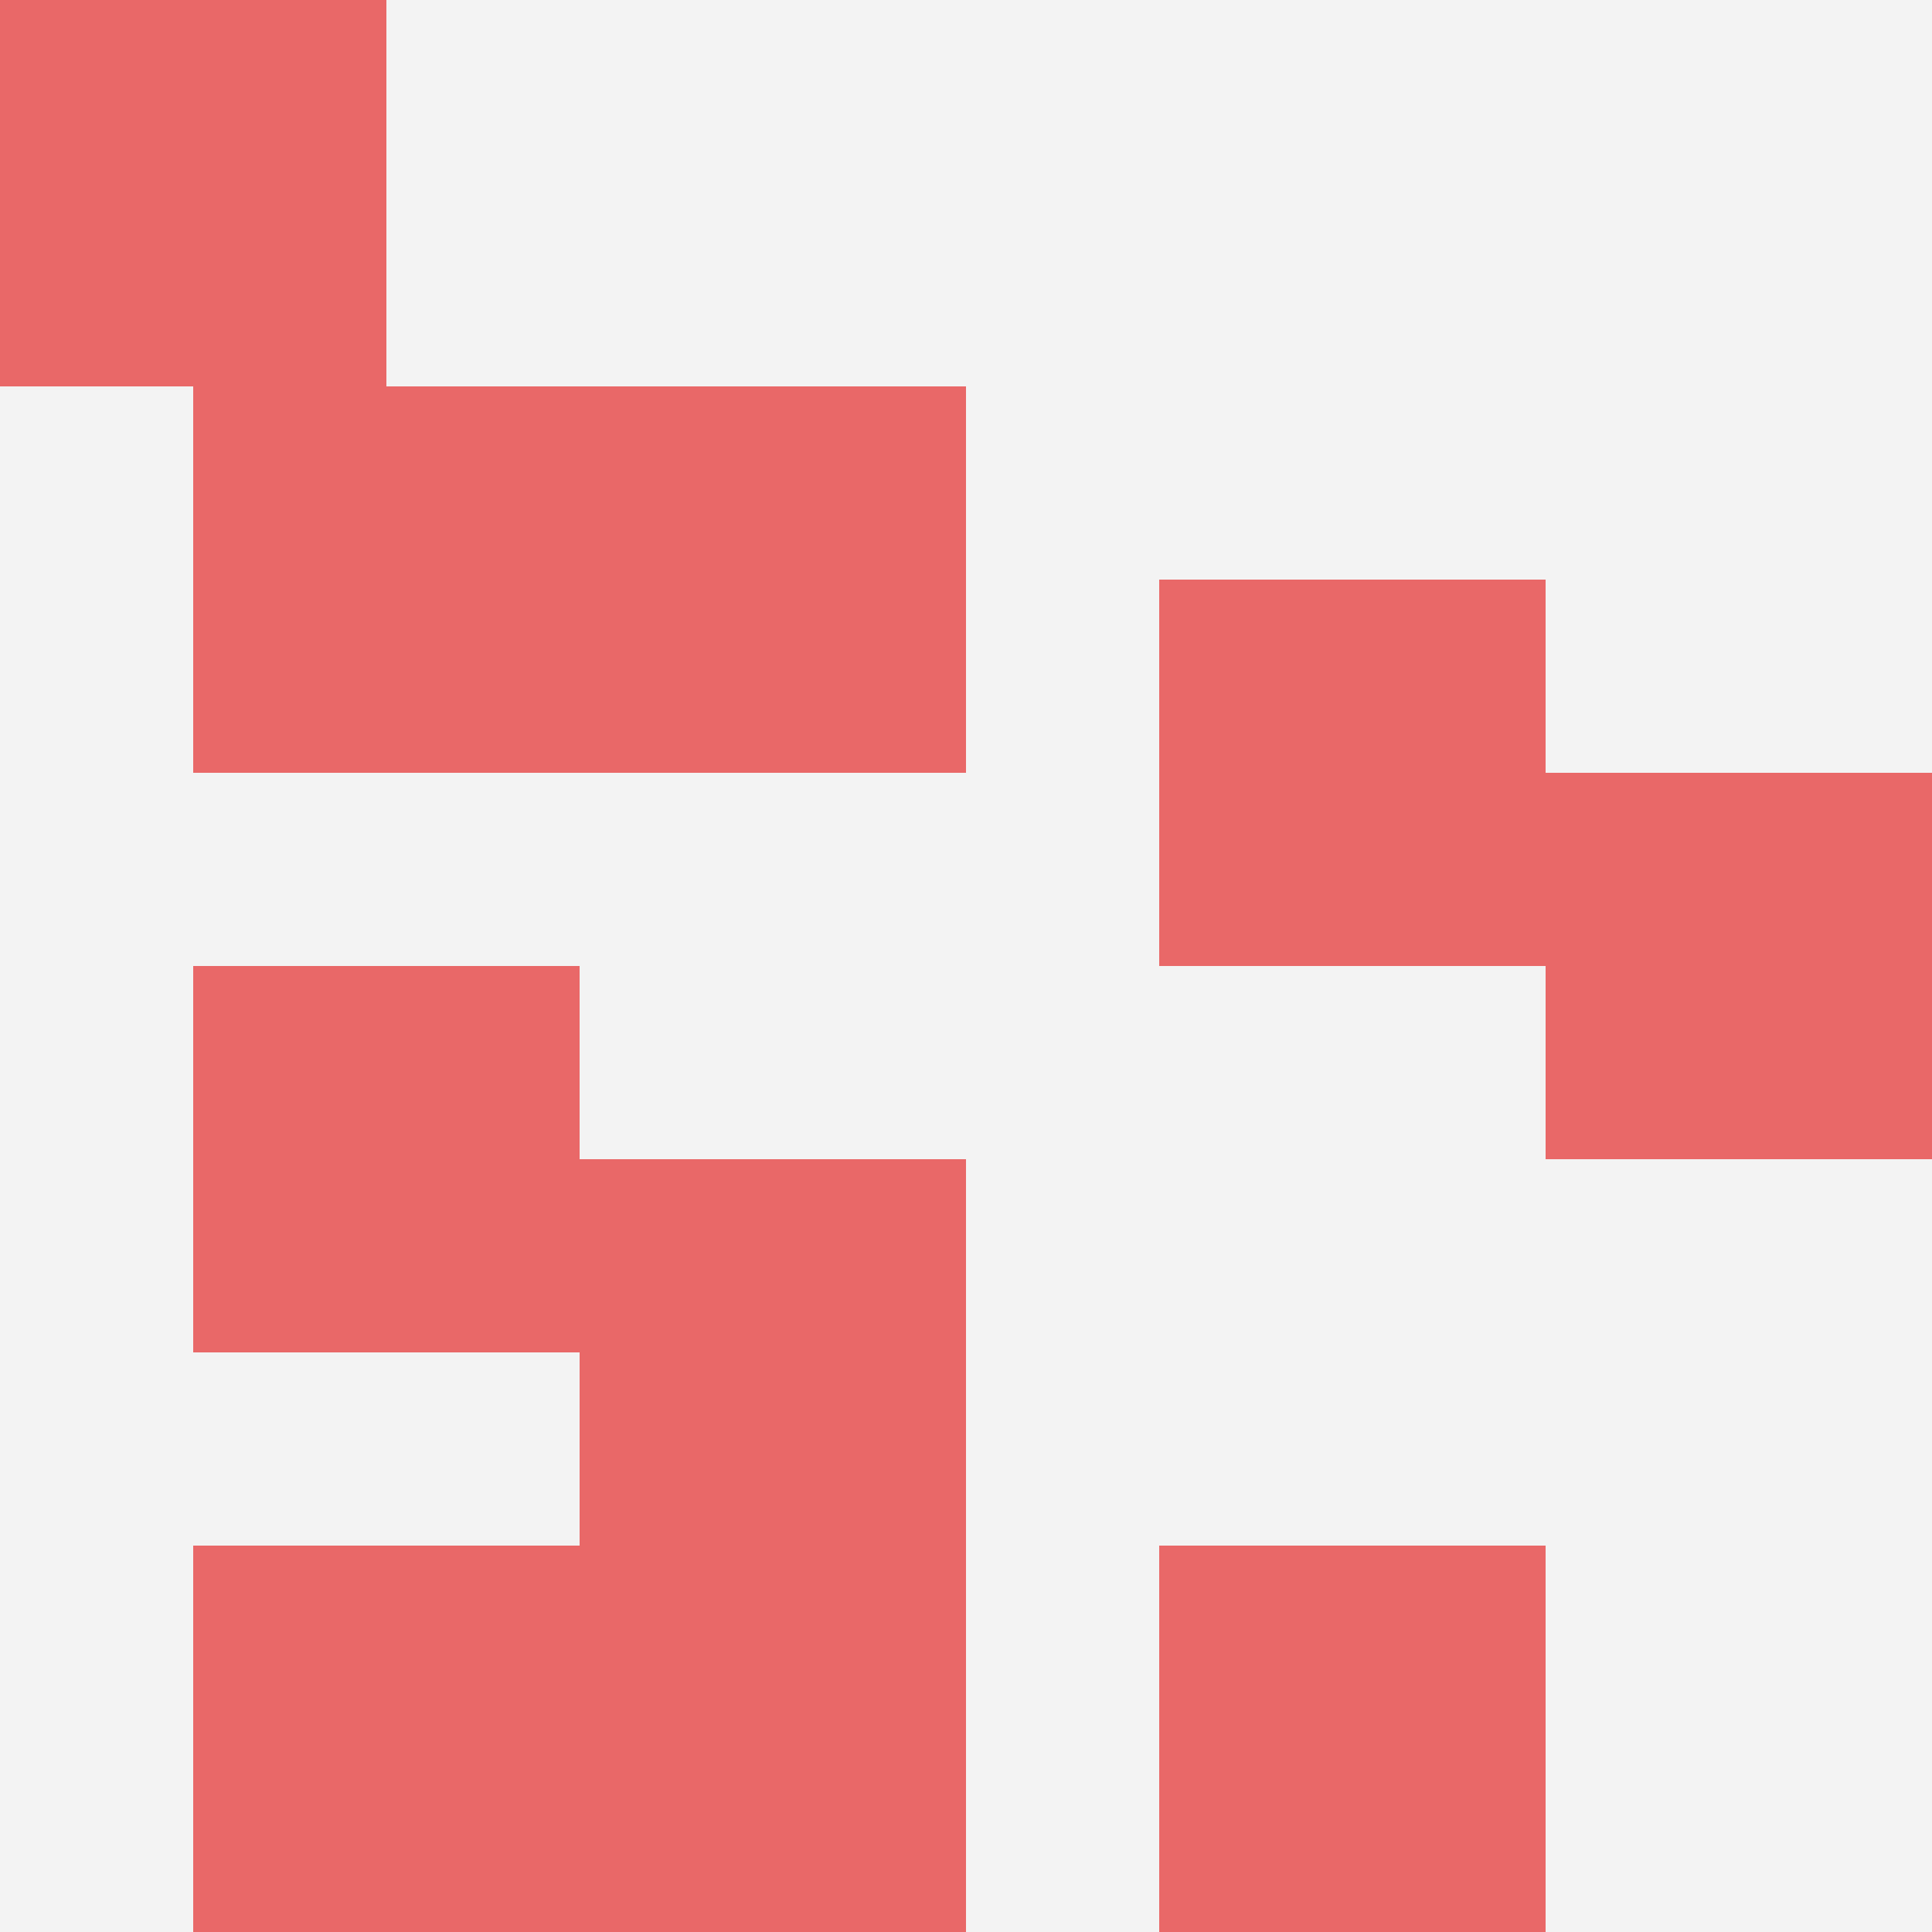
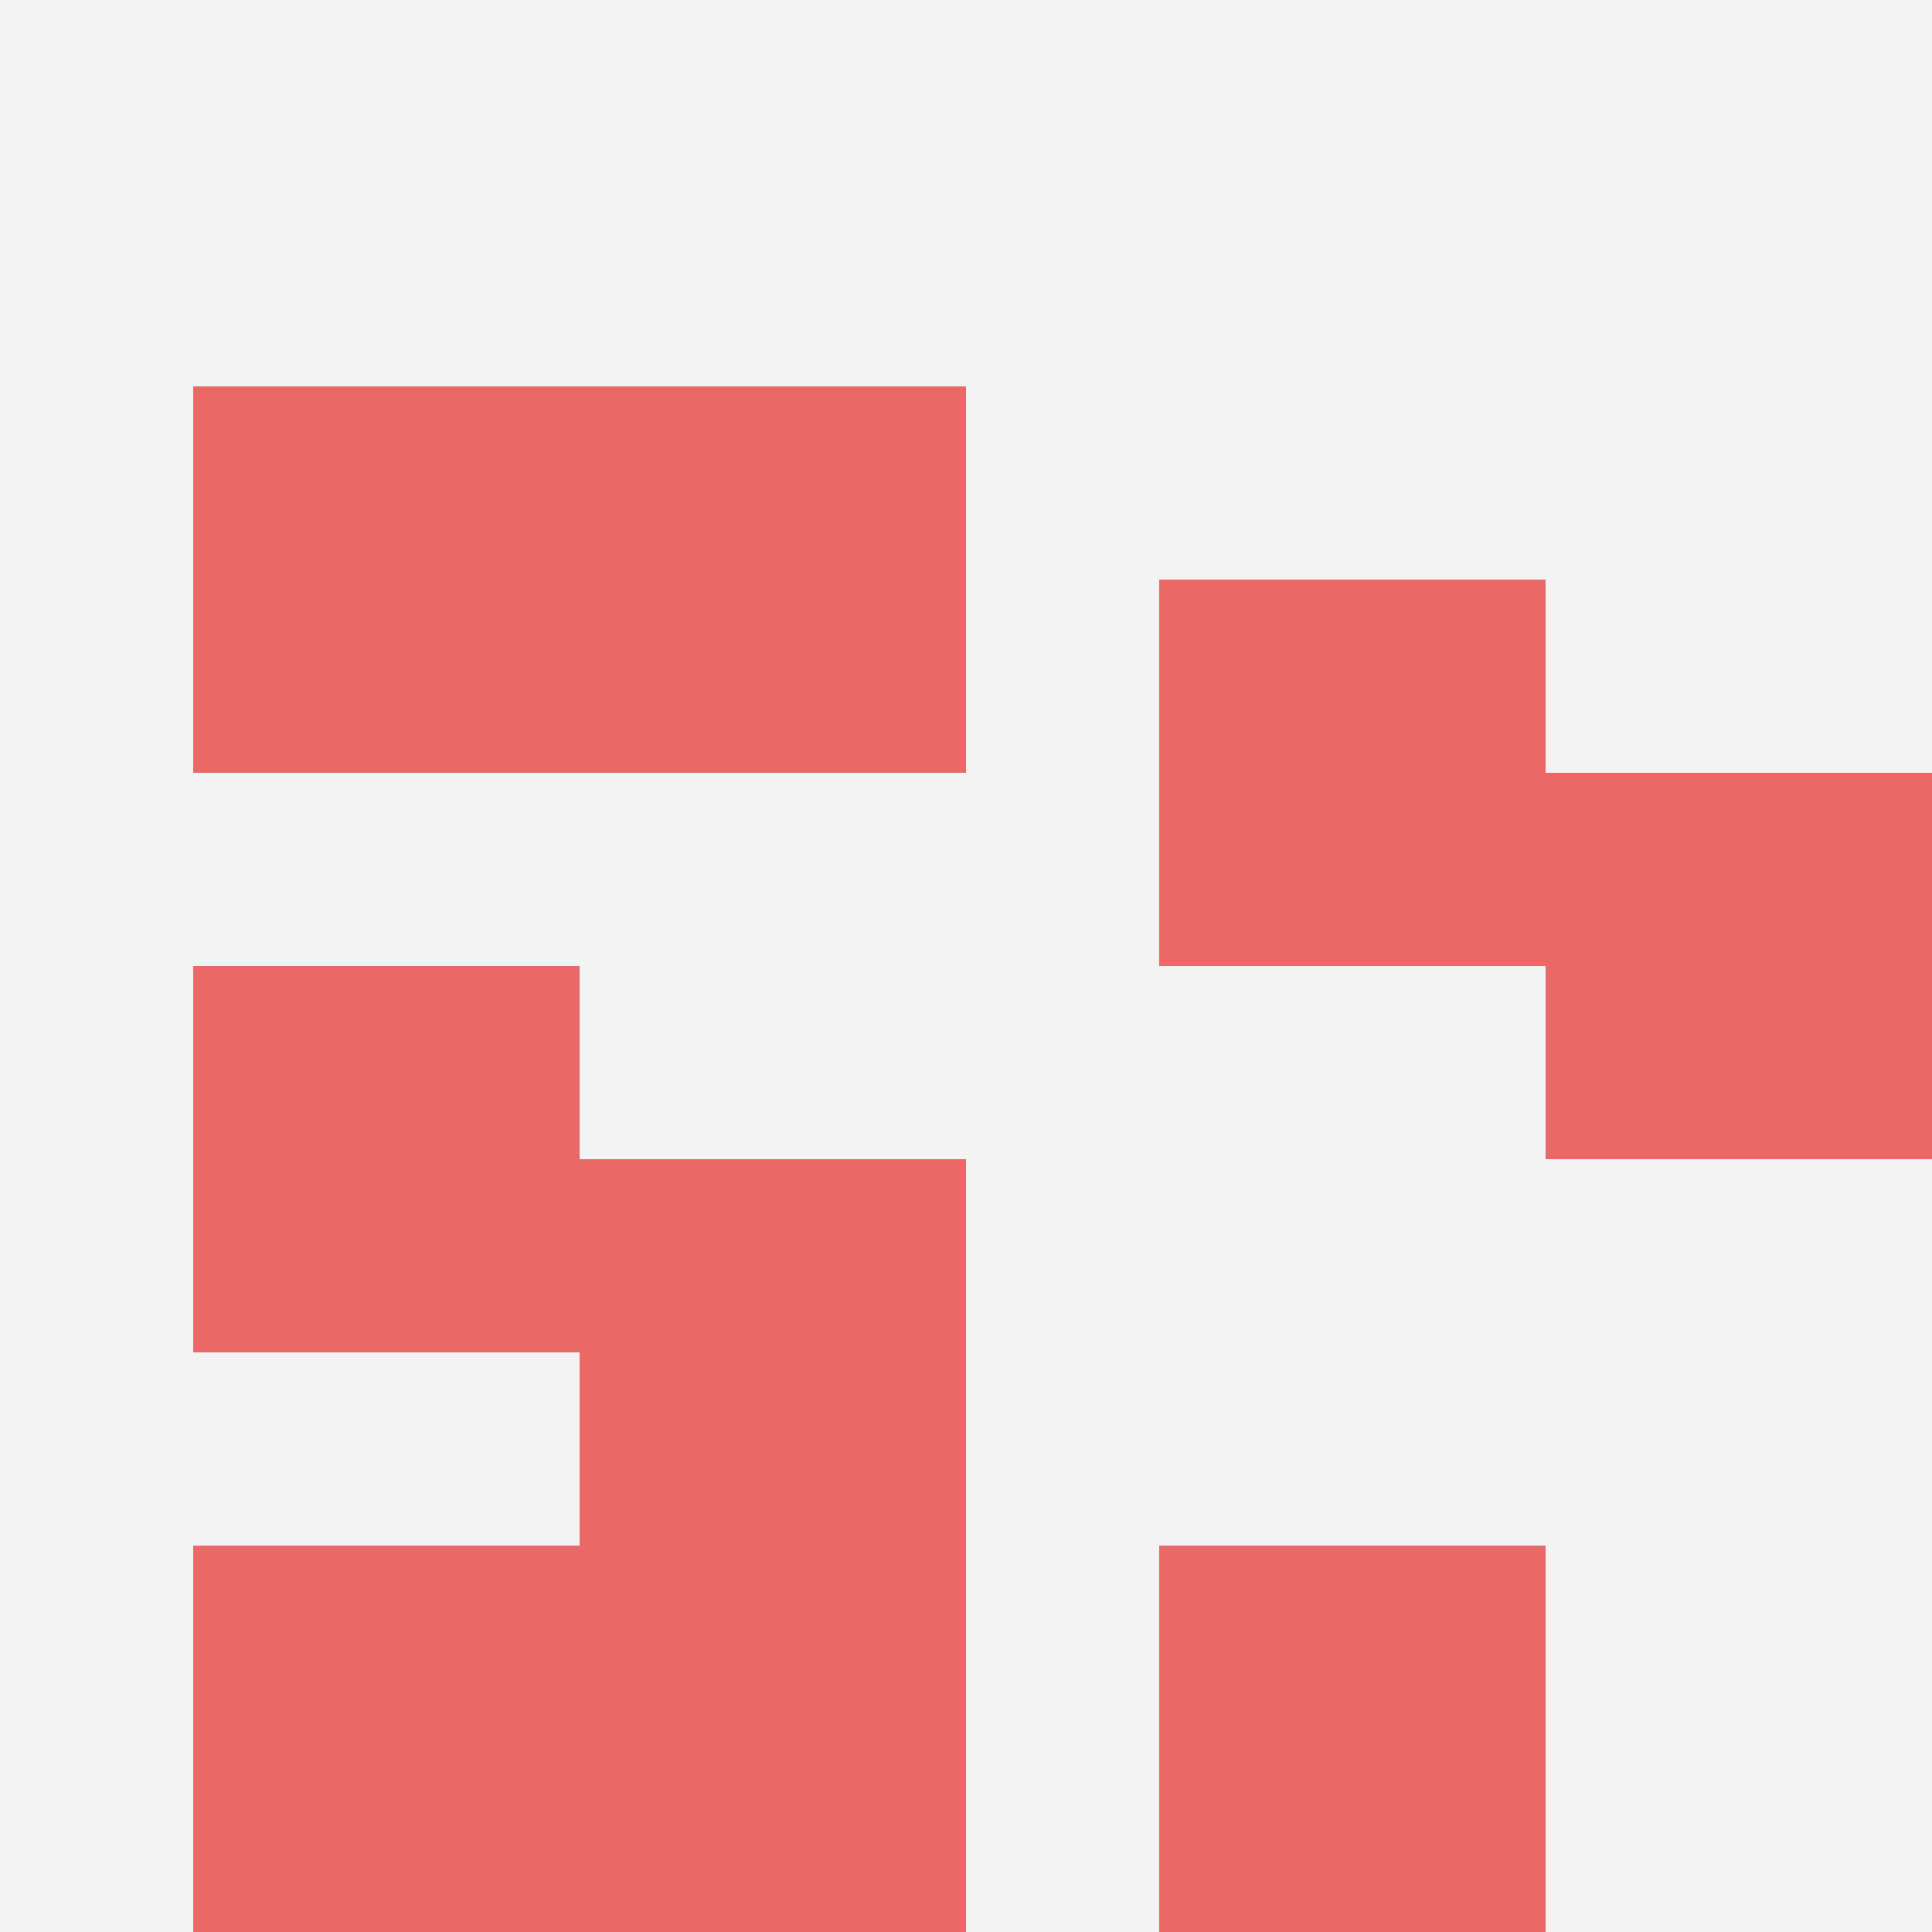
<svg xmlns="http://www.w3.org/2000/svg" id="ten-svg" preserveAspectRatio="xMinYMin meet" viewBox="0 0 10 10">
  <rect x="0" y="0" width="10" height="10" fill="#F3F3F3" />
  <rect class="t" x="3" y="2" />
  <rect class="t" x="1" y="5" />
  <rect class="t" x="1" y="2" />
-   <rect class="t" x="0" y="0" />
  <rect class="t" x="6" y="8" />
  <rect class="t" x="3" y="8" />
  <rect class="t" x="1" y="8" />
  <rect class="t" x="3" y="6" />
  <rect class="t" x="8" y="4" />
  <rect class="t" x="6" y="3" />
  <style>.t{width:2px;height:2px;fill:#E96868} #ten-svg{shape-rendering:crispedges;}</style>
</svg>